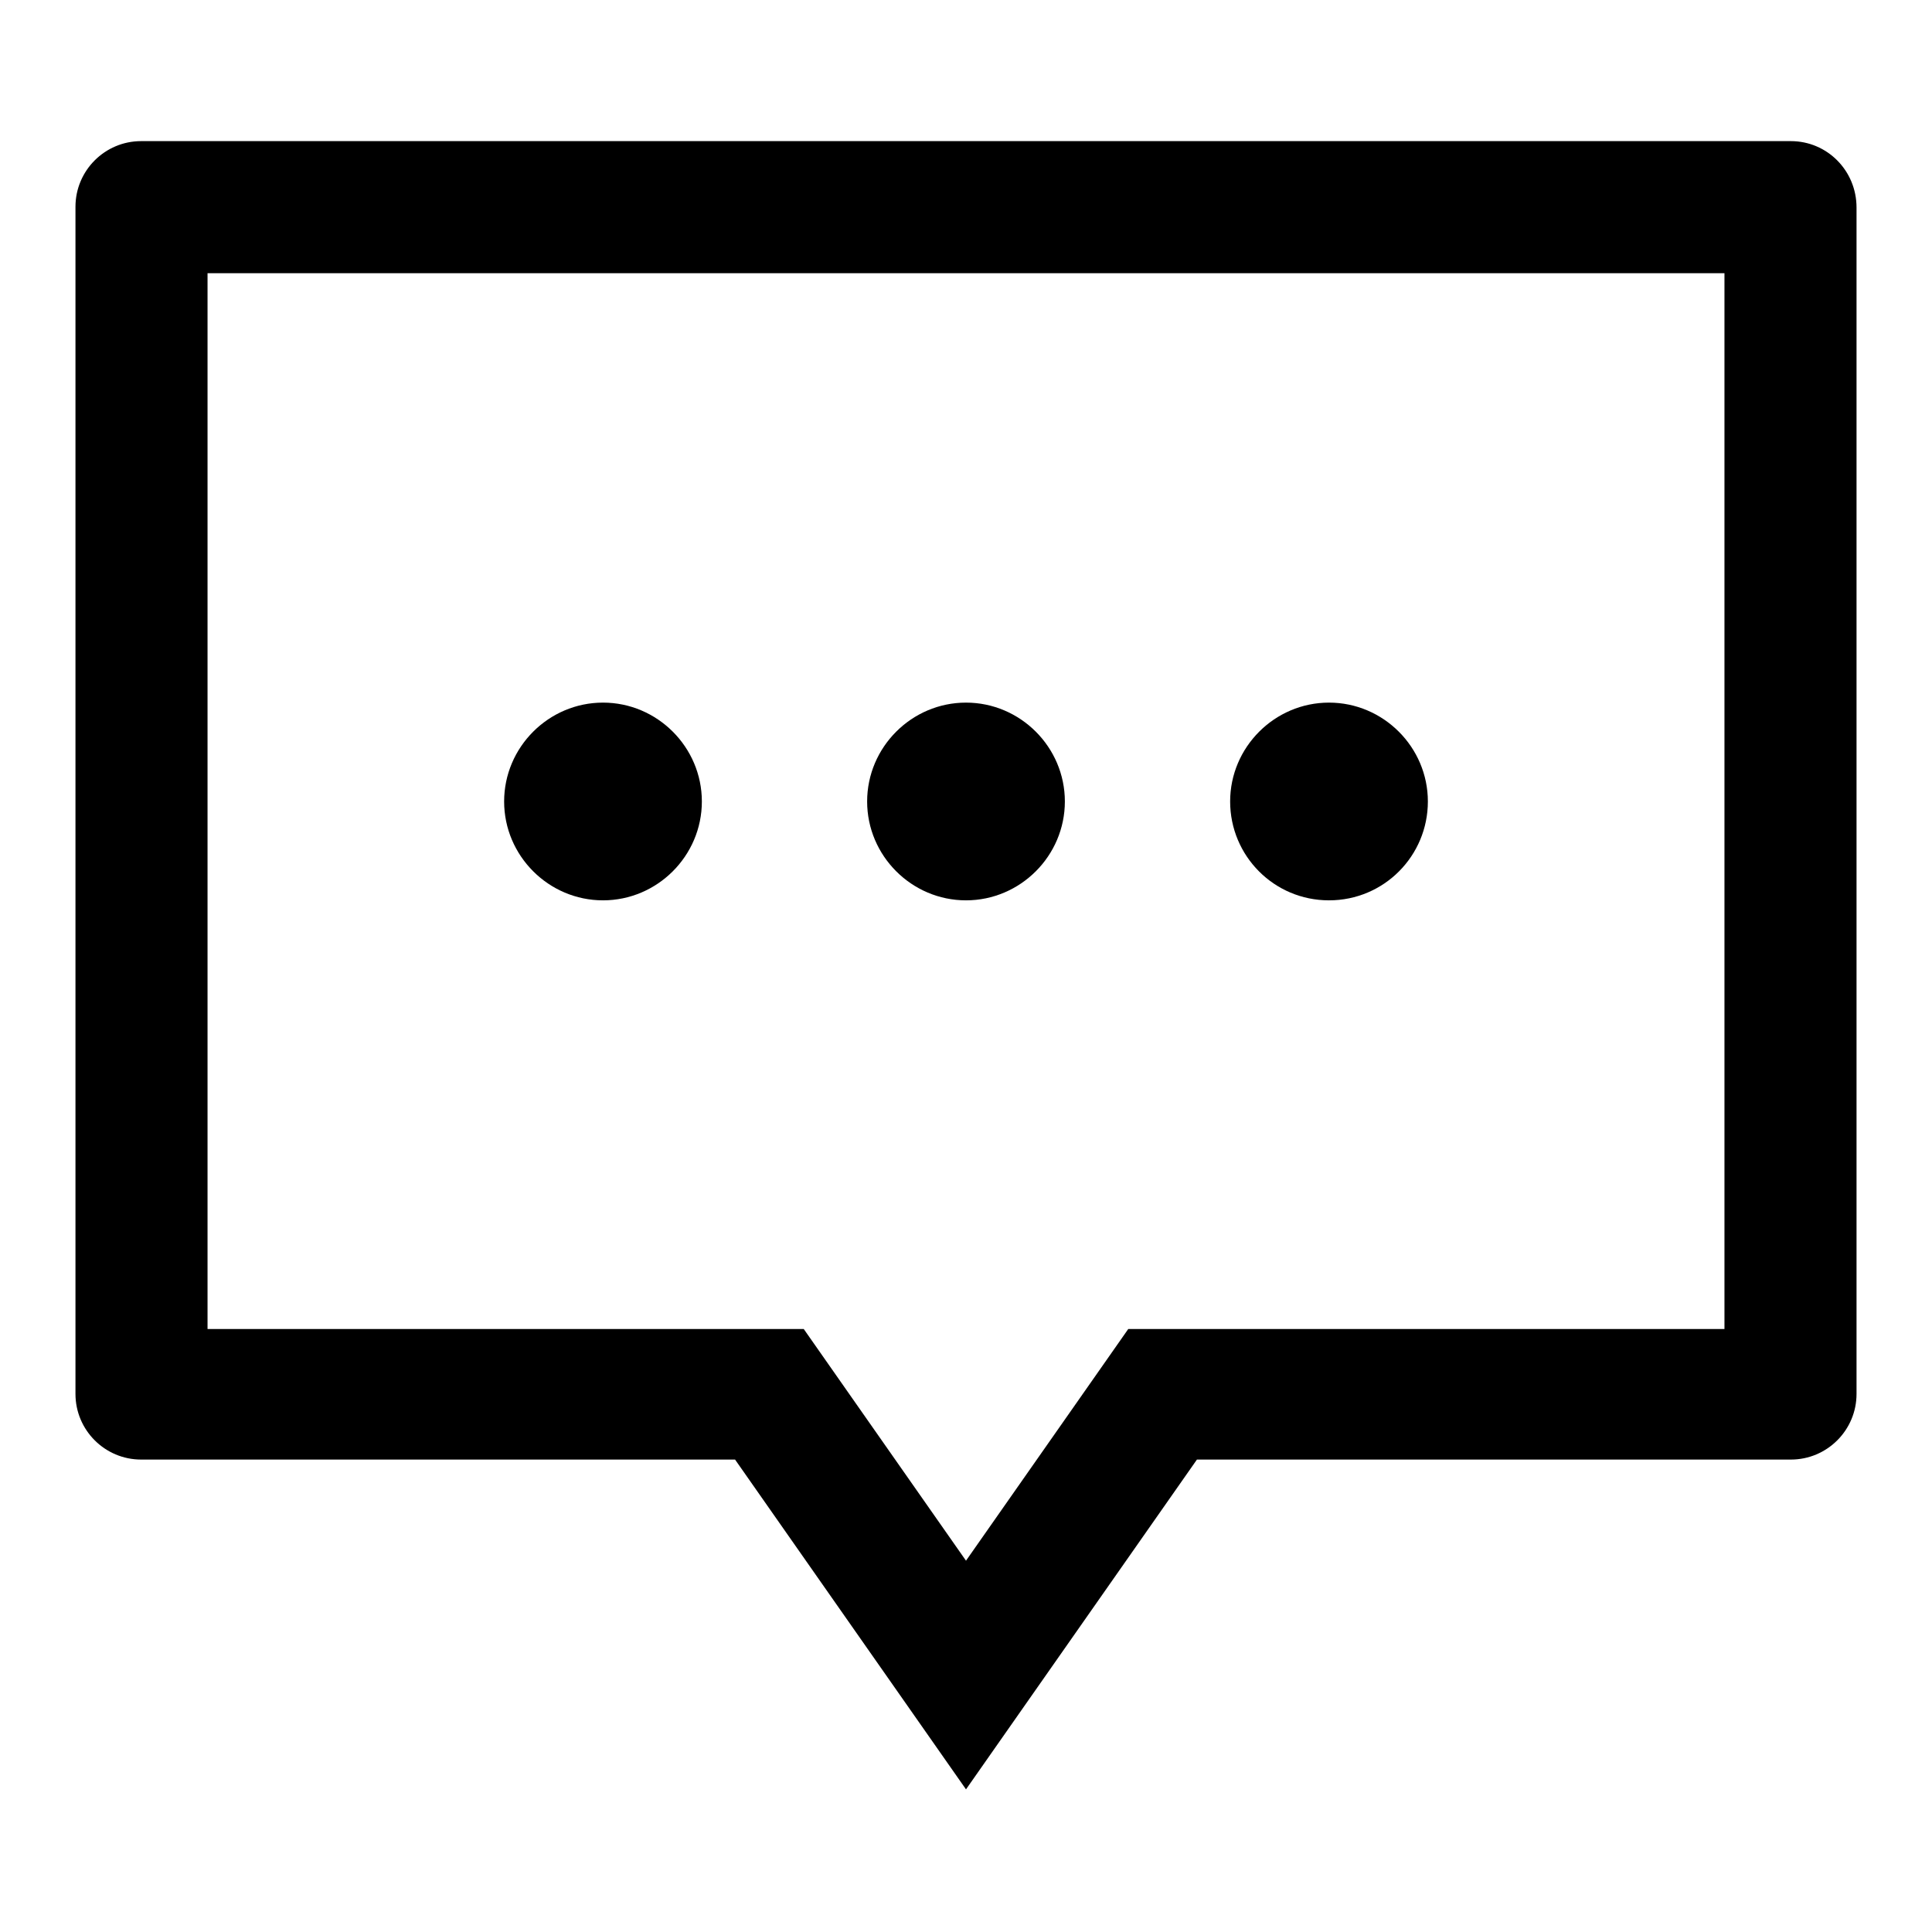
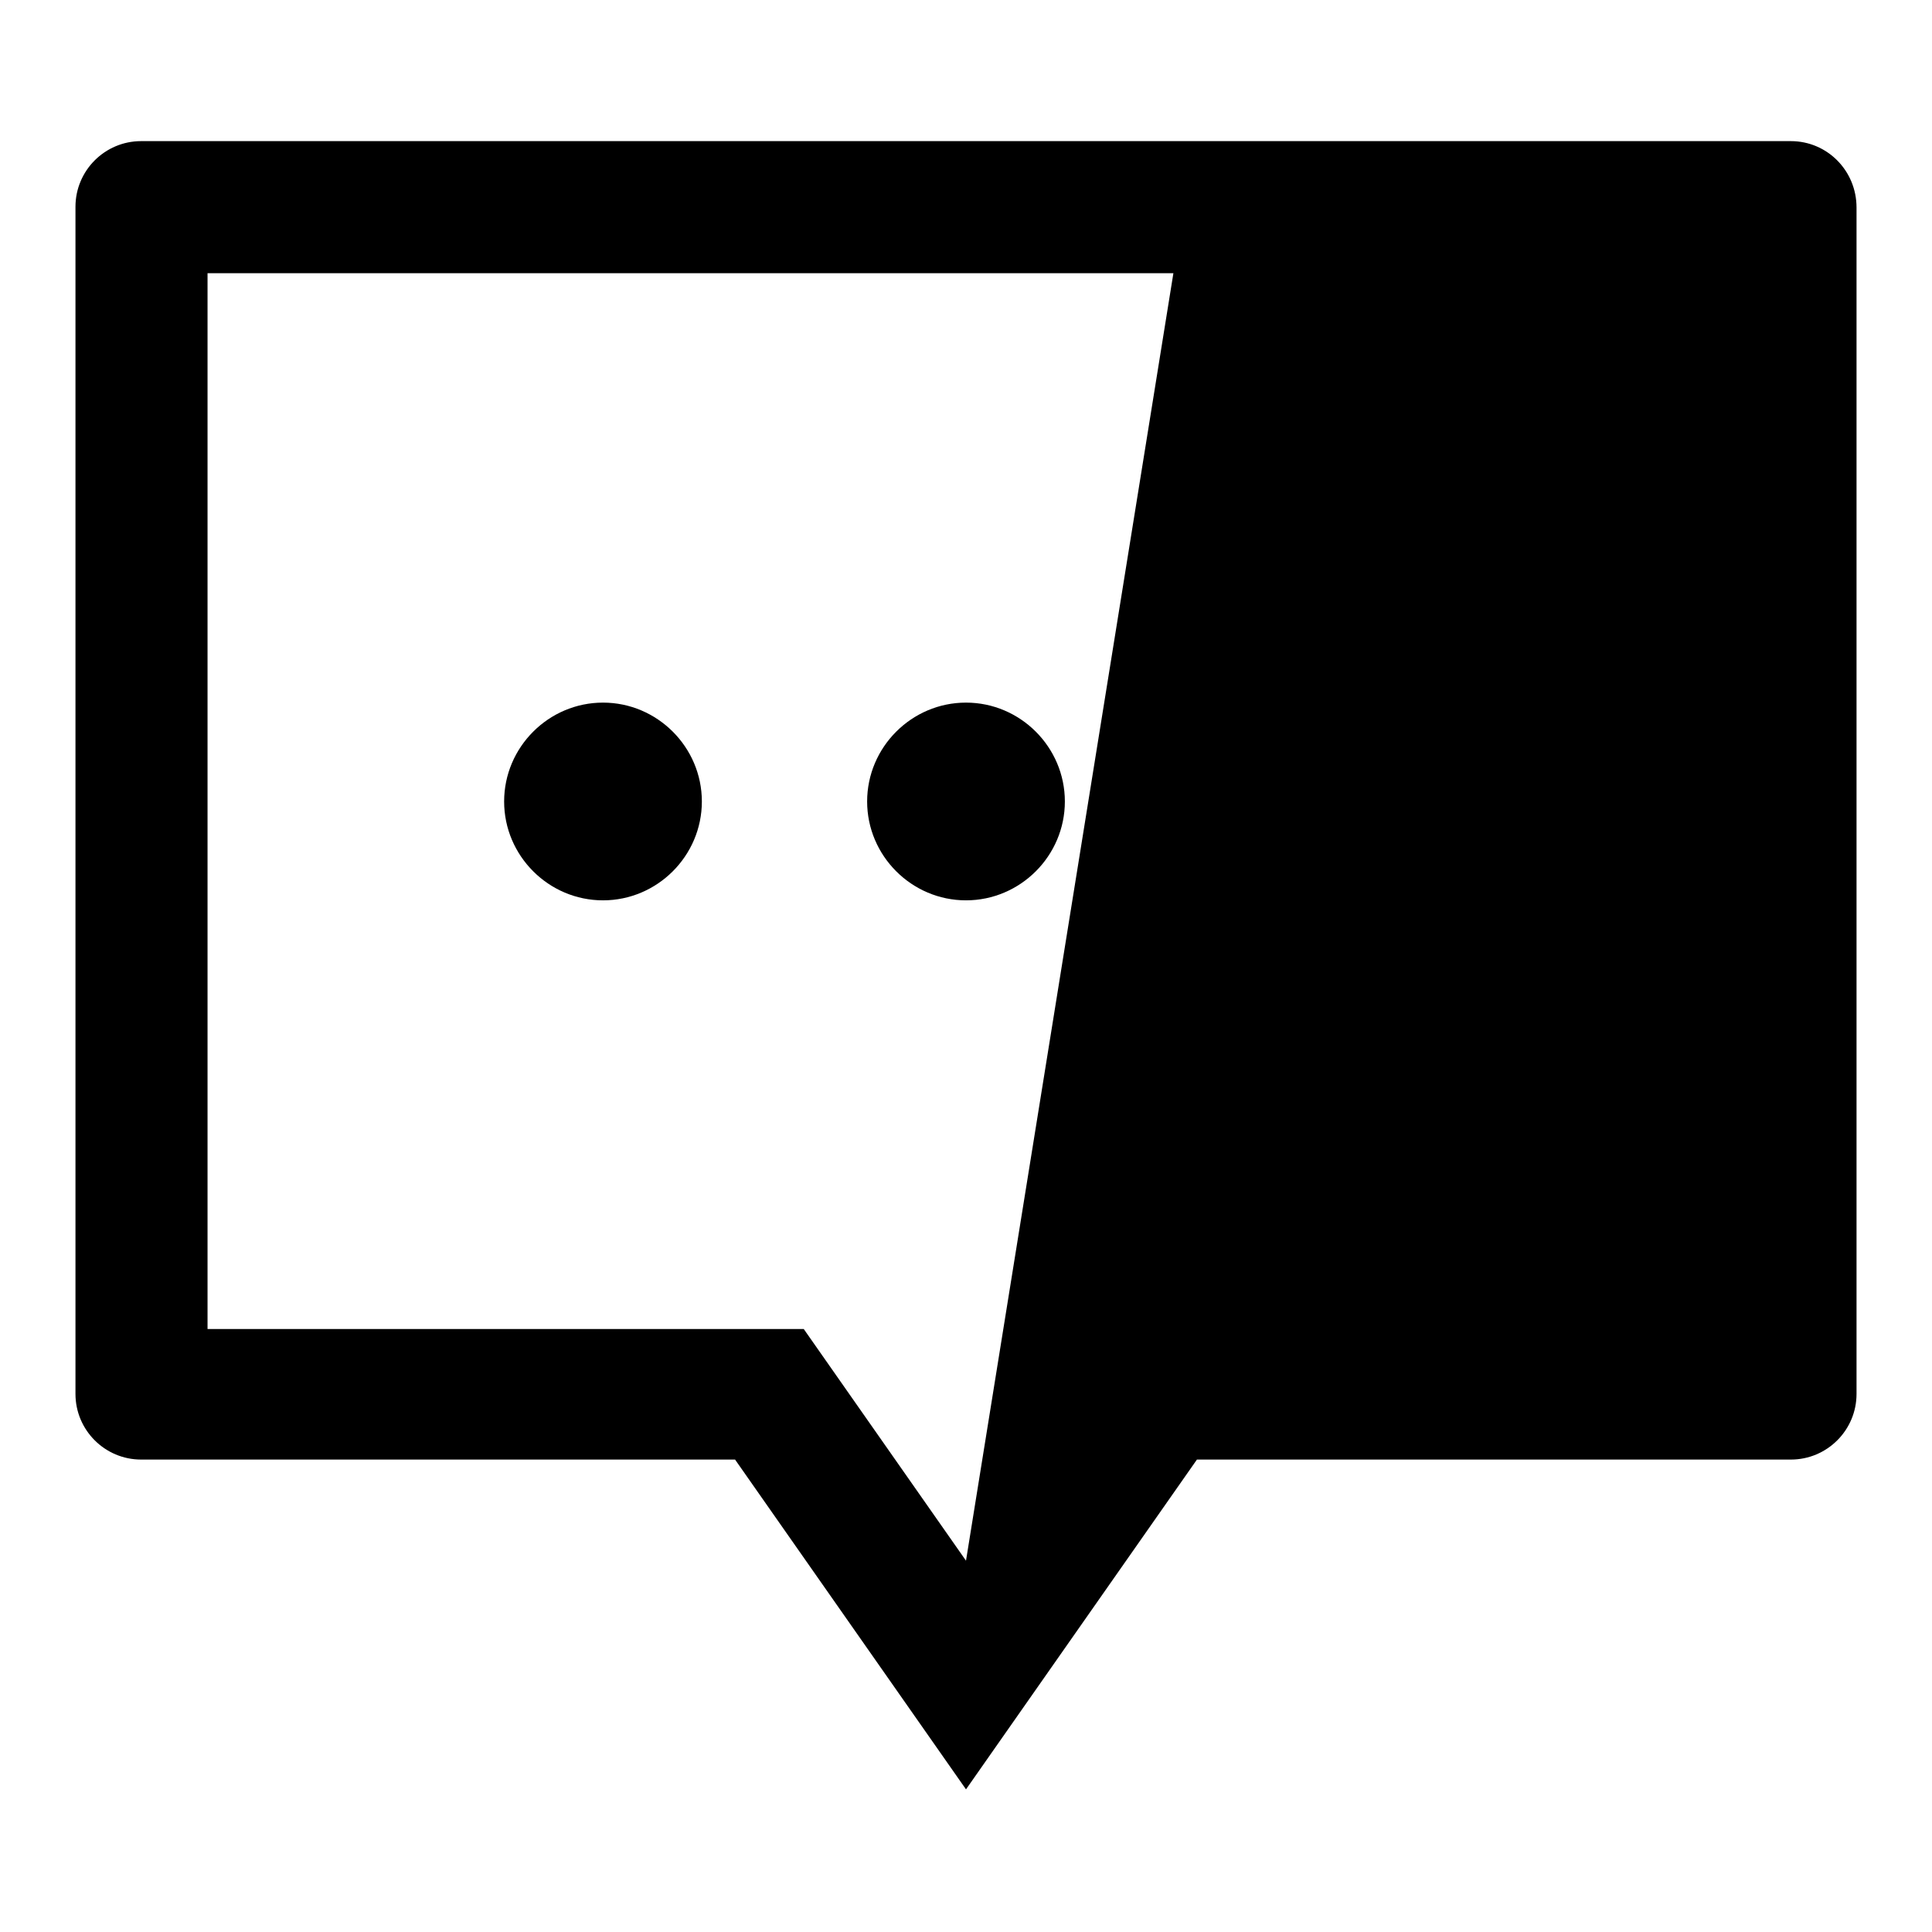
<svg xmlns="http://www.w3.org/2000/svg" version="1.1" x="0px" y="0px" viewBox="0 0 256 256" enable-background="new 0 0 256 256" xml:space="preserve">
  <g>
    <g>
-       <path fill="#000000" d="M79.9,119.3c7.2,0,13.1-5.9,13.1-13.1c0-7.2-5.9-13.1-13.1-13.1c-7.2,0-13.1,5.9-13.1,13.1C66.8,113.4,72.7,119.3,79.9,119.3z M128,119.3c7.2,0,13.1-5.9,13.1-13.1c0-7.2-5.9-13.1-13.1-13.1c-7.2,0-13.1,5.9-13.1,13.1C114.9,113.4,120.8,119.3,128,119.3z M176.1,119.3c7.3,0,13.1-5.9,13.1-13.1c0-7.2-5.9-13.1-13.1-13.1c-7.2,0-13.1,5.9-13.1,13.1C163,113.4,168.8,119.3,176.1,119.3z M237.3,18.7H18.7c-4.8,0-8.7,3.9-8.7,8.7v157.3c0,4.8,3.9,8.7,8.7,8.7h78.7l30.6,43.7l30.6-43.7h78.7c4.8,0,8.7-3.9,8.7-8.7V27.5C246,22.6,242.1,18.7,237.3,18.7z M228.5,176.1h-79L128,206.8l-21.5-30.7h-79V36.2h201V176.1L228.5,176.1z" />
+       <path fill="#000000" d="M79.9,119.3c7.2,0,13.1-5.9,13.1-13.1c0-7.2-5.9-13.1-13.1-13.1c-7.2,0-13.1,5.9-13.1,13.1C66.8,113.4,72.7,119.3,79.9,119.3z M128,119.3c7.2,0,13.1-5.9,13.1-13.1c0-7.2-5.9-13.1-13.1-13.1c-7.2,0-13.1,5.9-13.1,13.1C114.9,113.4,120.8,119.3,128,119.3z M176.1,119.3c7.3,0,13.1-5.9,13.1-13.1c0-7.2-5.9-13.1-13.1-13.1c-7.2,0-13.1,5.9-13.1,13.1C163,113.4,168.8,119.3,176.1,119.3z M237.3,18.7H18.7c-4.8,0-8.7,3.9-8.7,8.7v157.3c0,4.8,3.9,8.7,8.7,8.7h78.7l30.6,43.7l30.6-43.7h78.7c4.8,0,8.7-3.9,8.7-8.7V27.5C246,22.6,242.1,18.7,237.3,18.7z h-79L128,206.8l-21.5-30.7h-79V36.2h201V176.1L228.5,176.1z" />
    </g>
  </g>
</svg>